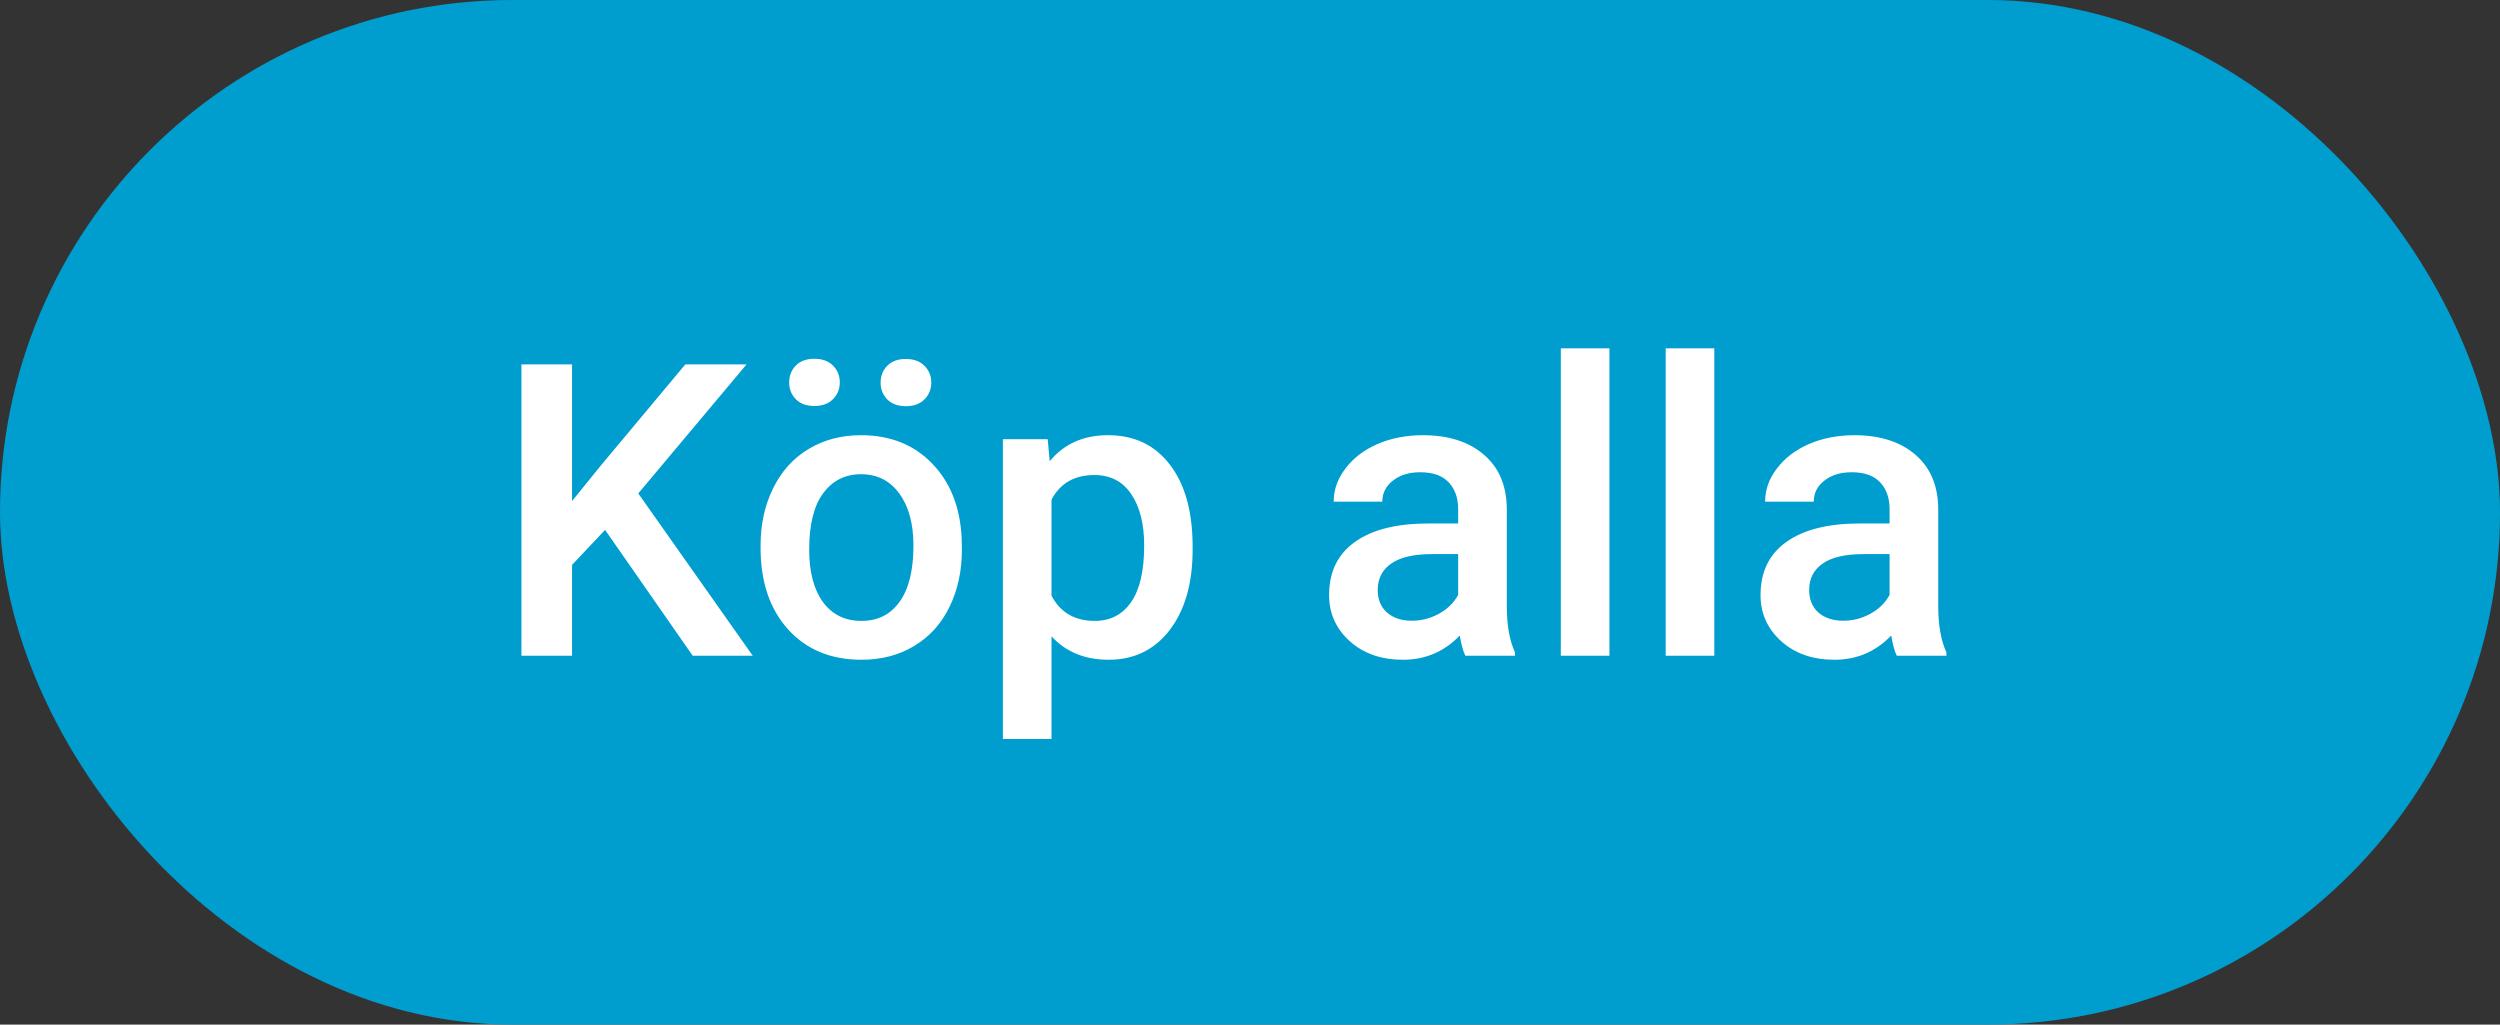
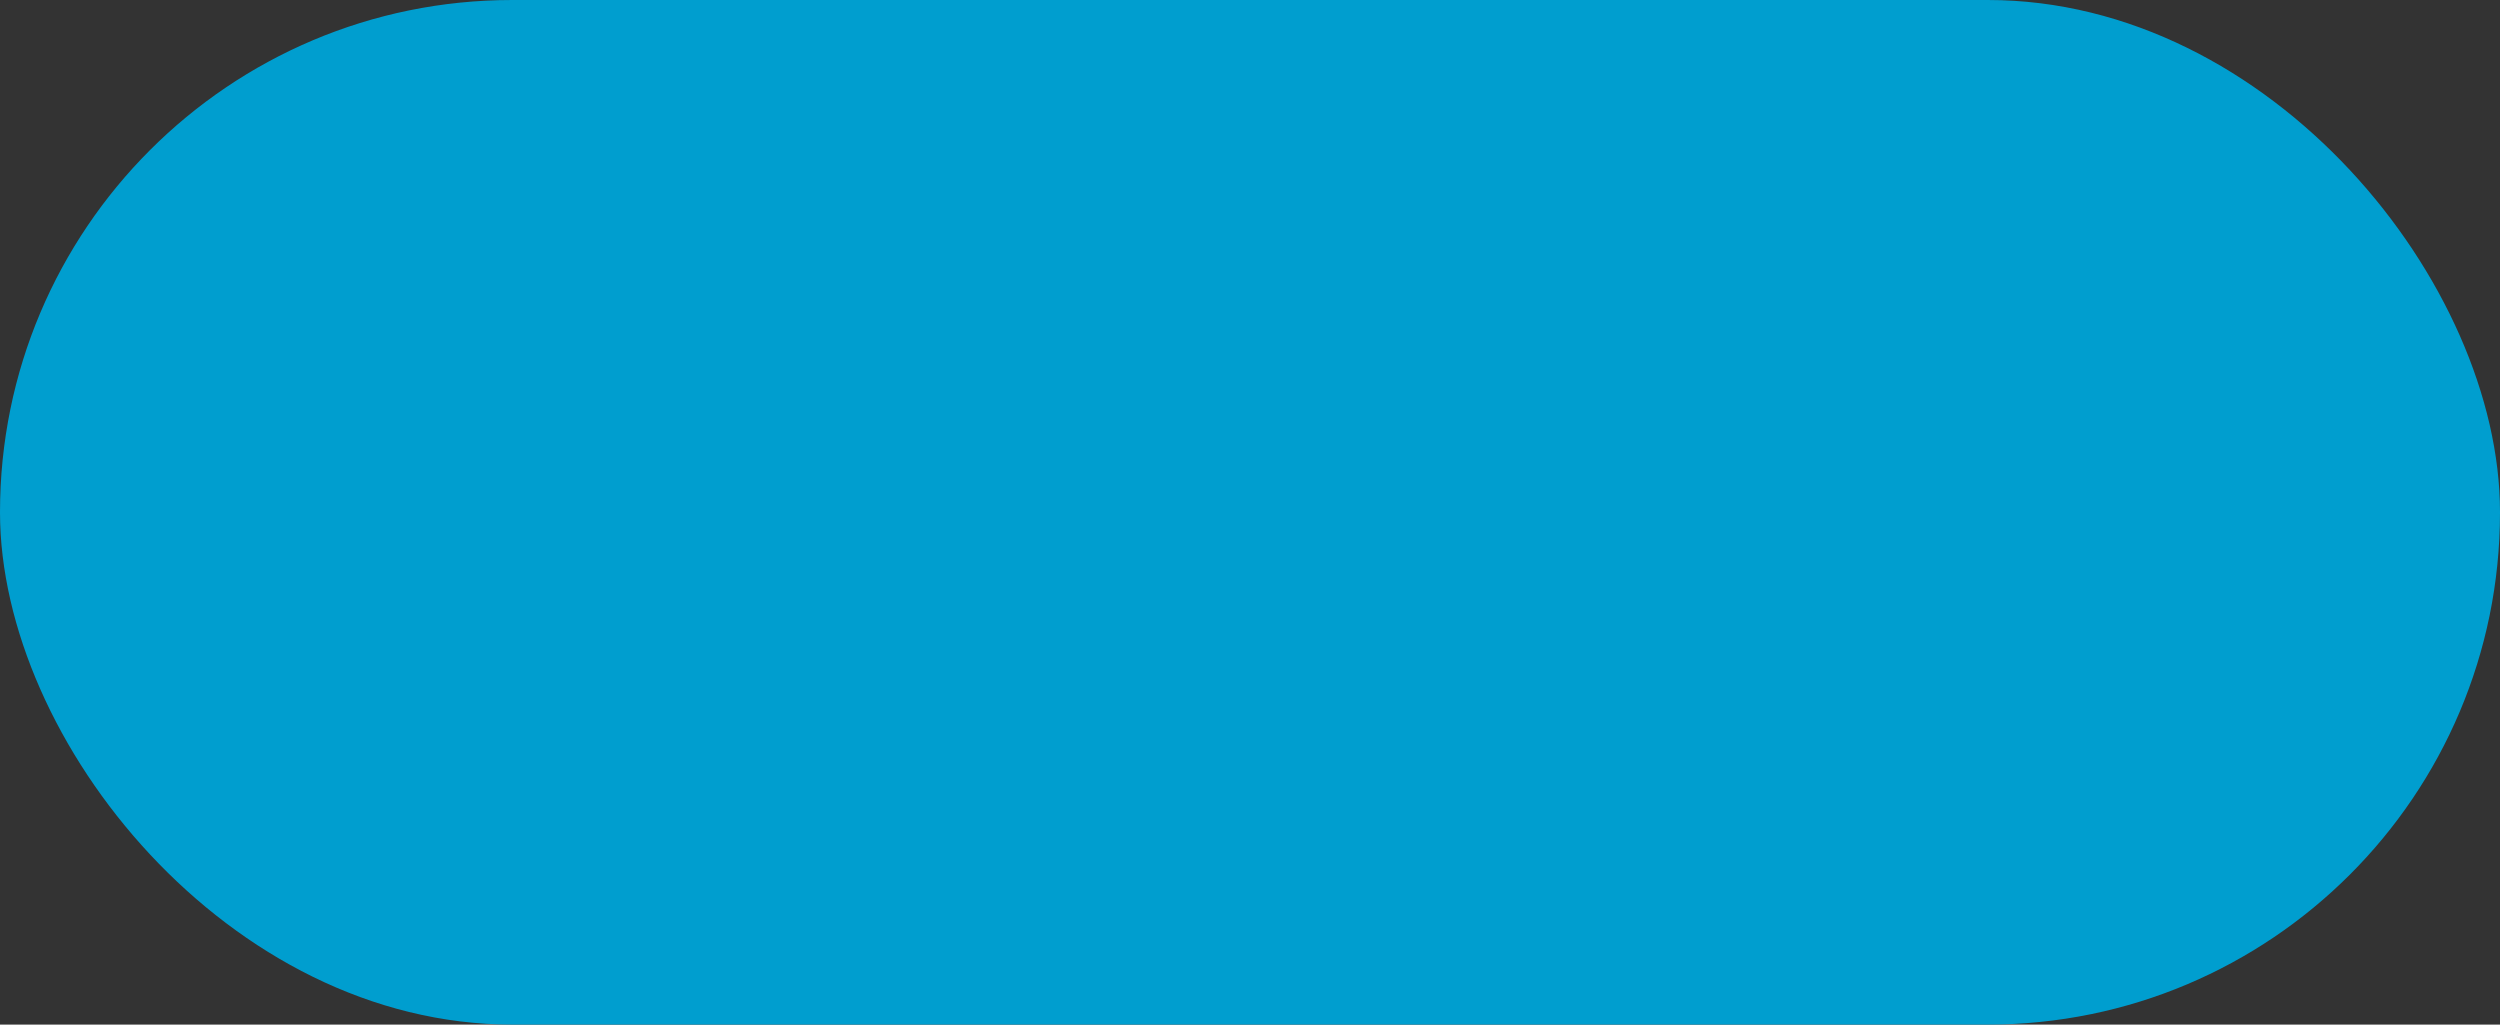
<svg xmlns="http://www.w3.org/2000/svg" width="61" height="25" viewBox="0 0 61 25" fill="none">
  <rect x="0" y="0" width="61" height="25" fill="#333333" stroke="none" />
  <rect width="61" height="25" rx="12.5" fill="#009ECF" />
-   <path d="M14.764 12.929L13.958 13.783V16H12.723V8.891H13.958V12.226L14.642 11.381L16.722 8.891H18.216L15.574 12.04L18.367 16H16.902L14.764 12.929ZM18.558 13.31C18.558 12.792 18.66 12.326 18.865 11.913C19.07 11.496 19.358 11.177 19.73 10.956C20.101 10.731 20.527 10.619 21.009 10.619C21.722 10.619 22.299 10.849 22.742 11.308C23.188 11.767 23.429 12.375 23.465 13.134L23.47 13.412C23.47 13.933 23.369 14.398 23.167 14.809C22.968 15.219 22.682 15.536 22.308 15.761C21.936 15.985 21.507 16.098 21.019 16.098C20.273 16.098 19.676 15.85 19.227 15.355C18.781 14.857 18.558 14.195 18.558 13.368V13.31ZM19.744 13.412C19.744 13.956 19.856 14.382 20.081 14.691C20.306 14.997 20.618 15.15 21.019 15.15C21.419 15.15 21.73 14.994 21.951 14.682C22.176 14.369 22.288 13.912 22.288 13.31C22.288 12.776 22.172 12.352 21.941 12.04C21.713 11.727 21.403 11.571 21.009 11.571C20.621 11.571 20.314 11.726 20.086 12.035C19.858 12.341 19.744 12.8 19.744 13.412ZM19.256 9.33C19.256 9.167 19.31 9.031 19.417 8.92C19.528 8.809 19.679 8.754 19.871 8.754C20.063 8.754 20.215 8.809 20.325 8.92C20.436 9.031 20.491 9.167 20.491 9.33C20.491 9.493 20.436 9.63 20.325 9.74C20.215 9.851 20.063 9.906 19.871 9.906C19.679 9.906 19.528 9.851 19.417 9.74C19.31 9.63 19.256 9.493 19.256 9.33ZM21.487 9.335C21.487 9.172 21.541 9.035 21.648 8.925C21.759 8.814 21.91 8.759 22.102 8.759C22.295 8.759 22.446 8.814 22.557 8.925C22.667 9.035 22.723 9.172 22.723 9.335C22.723 9.498 22.667 9.634 22.557 9.745C22.446 9.856 22.295 9.911 22.102 9.911C21.91 9.911 21.759 9.856 21.648 9.745C21.541 9.634 21.487 9.498 21.487 9.335ZM29.1 13.412C29.1 14.229 28.914 14.882 28.543 15.37C28.172 15.855 27.674 16.098 27.049 16.098C26.469 16.098 26.006 15.907 25.657 15.526V18.031H24.471V10.717H25.564L25.613 11.254C25.962 10.831 26.435 10.619 27.034 10.619C27.679 10.619 28.183 10.86 28.548 11.342C28.916 11.82 29.1 12.486 29.1 13.339V13.412ZM27.918 13.31C27.918 12.782 27.812 12.364 27.601 12.055C27.392 11.745 27.093 11.591 26.702 11.591C26.217 11.591 25.869 11.791 25.657 12.191V14.535C25.872 14.945 26.224 15.15 26.712 15.15C27.09 15.15 27.384 14.999 27.596 14.696C27.811 14.39 27.918 13.928 27.918 13.31ZM35.755 16C35.703 15.899 35.657 15.735 35.618 15.507C35.241 15.901 34.778 16.098 34.231 16.098C33.701 16.098 33.268 15.946 32.933 15.644C32.597 15.341 32.43 14.966 32.43 14.521C32.43 13.957 32.638 13.526 33.055 13.227C33.475 12.924 34.074 12.773 34.852 12.773H35.579V12.426C35.579 12.152 35.503 11.934 35.35 11.771C35.197 11.605 34.964 11.523 34.651 11.523C34.381 11.523 34.16 11.591 33.987 11.727C33.815 11.861 33.728 12.032 33.728 12.24H32.542C32.542 11.95 32.638 11.68 32.83 11.43C33.022 11.176 33.283 10.977 33.611 10.834C33.943 10.691 34.313 10.619 34.72 10.619C35.338 10.619 35.831 10.775 36.199 11.088C36.567 11.397 36.756 11.833 36.766 12.396V14.779C36.766 15.255 36.832 15.634 36.966 15.917V16H35.755ZM34.451 15.146C34.685 15.146 34.905 15.088 35.11 14.975C35.319 14.861 35.475 14.708 35.579 14.516V13.52H34.94C34.5 13.52 34.17 13.596 33.948 13.749C33.727 13.902 33.616 14.118 33.616 14.398C33.616 14.626 33.691 14.809 33.841 14.945C33.994 15.079 34.197 15.146 34.451 15.146ZM39.27 16H38.084V8.5H39.27V16ZM41.829 16H40.643V8.5H41.829V16ZM46.282 16C46.23 15.899 46.185 15.735 46.145 15.507C45.768 15.901 45.306 16.098 44.759 16.098C44.228 16.098 43.795 15.946 43.46 15.644C43.125 15.341 42.957 14.966 42.957 14.521C42.957 13.957 43.165 13.526 43.582 13.227C44.002 12.924 44.601 12.773 45.379 12.773H46.106V12.426C46.106 12.152 46.03 11.934 45.877 11.771C45.724 11.605 45.491 11.523 45.179 11.523C44.908 11.523 44.687 11.591 44.515 11.727C44.342 11.861 44.256 12.032 44.256 12.24H43.069C43.069 11.95 43.165 11.68 43.357 11.43C43.55 11.176 43.81 10.977 44.139 10.834C44.471 10.691 44.84 10.619 45.247 10.619C45.866 10.619 46.359 10.775 46.727 11.088C47.094 11.397 47.283 11.833 47.293 12.396V14.779C47.293 15.255 47.36 15.634 47.493 15.917V16H46.282ZM44.978 15.146C45.213 15.146 45.433 15.088 45.638 14.975C45.846 14.861 46.002 14.708 46.106 14.516V13.52H45.467C45.027 13.52 44.697 13.596 44.476 13.749C44.254 13.902 44.144 14.118 44.144 14.398C44.144 14.626 44.218 14.809 44.368 14.945C44.521 15.079 44.725 15.146 44.978 15.146Z" fill="white" />
</svg>